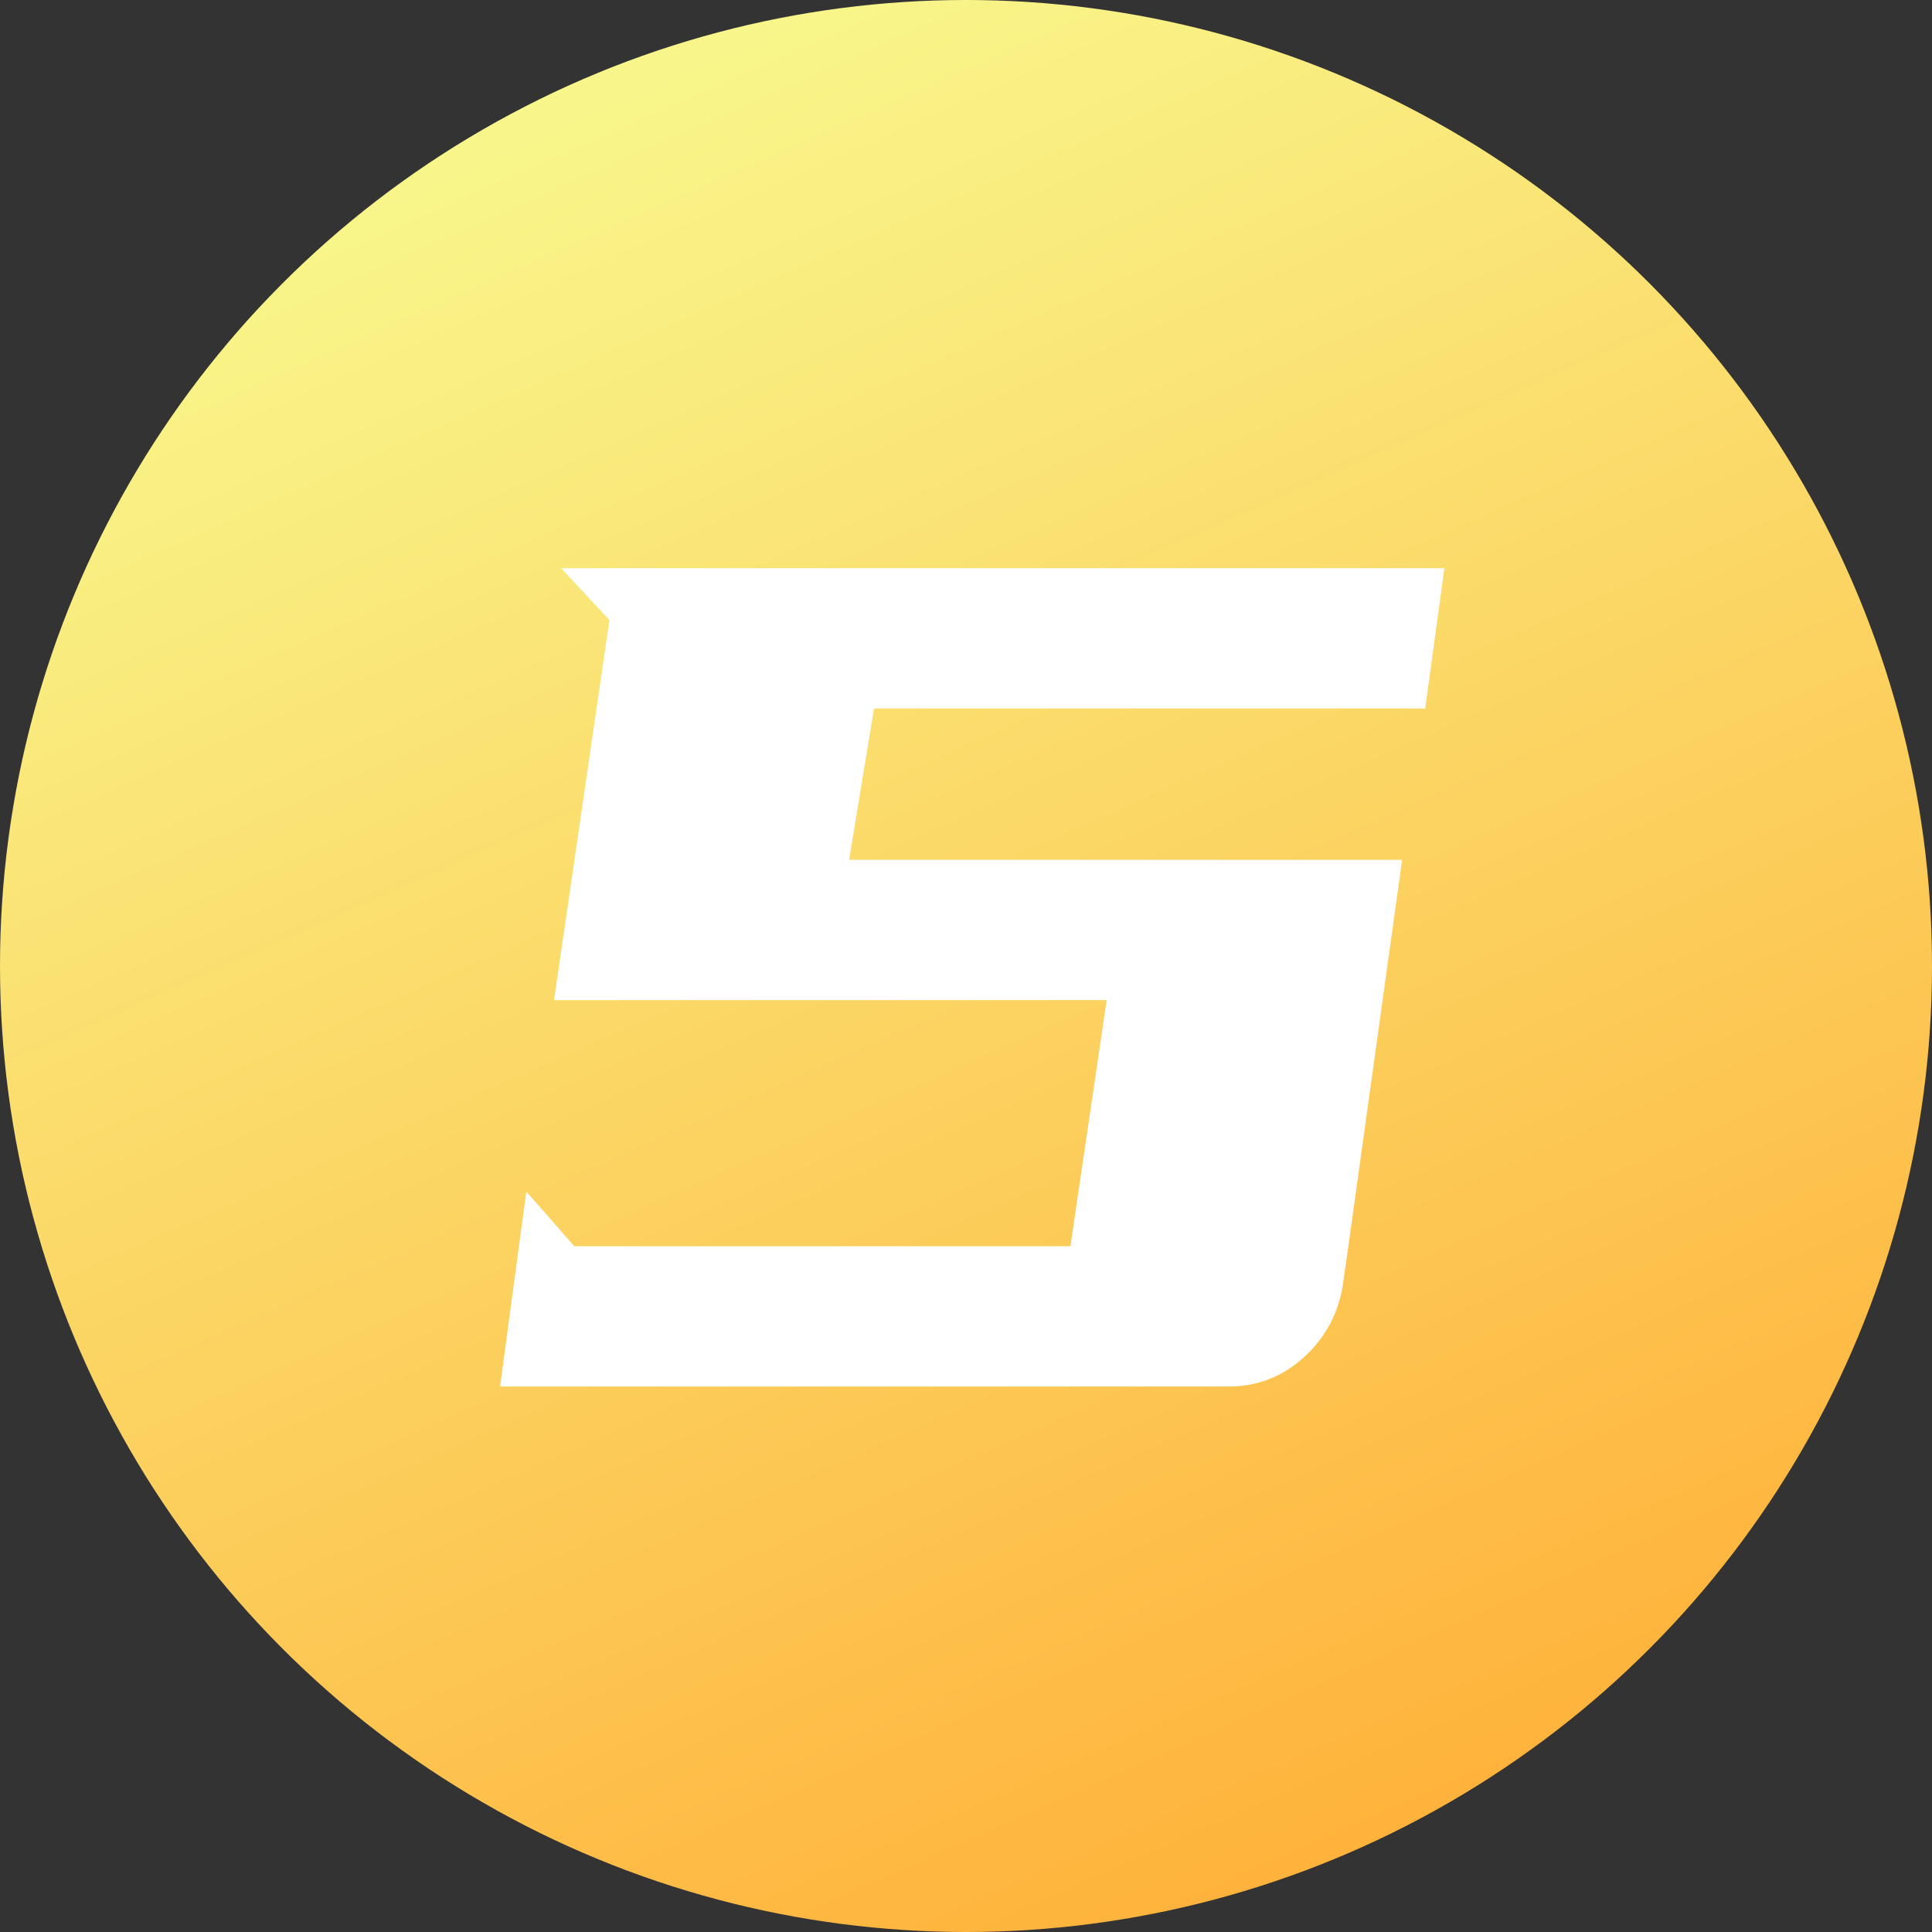
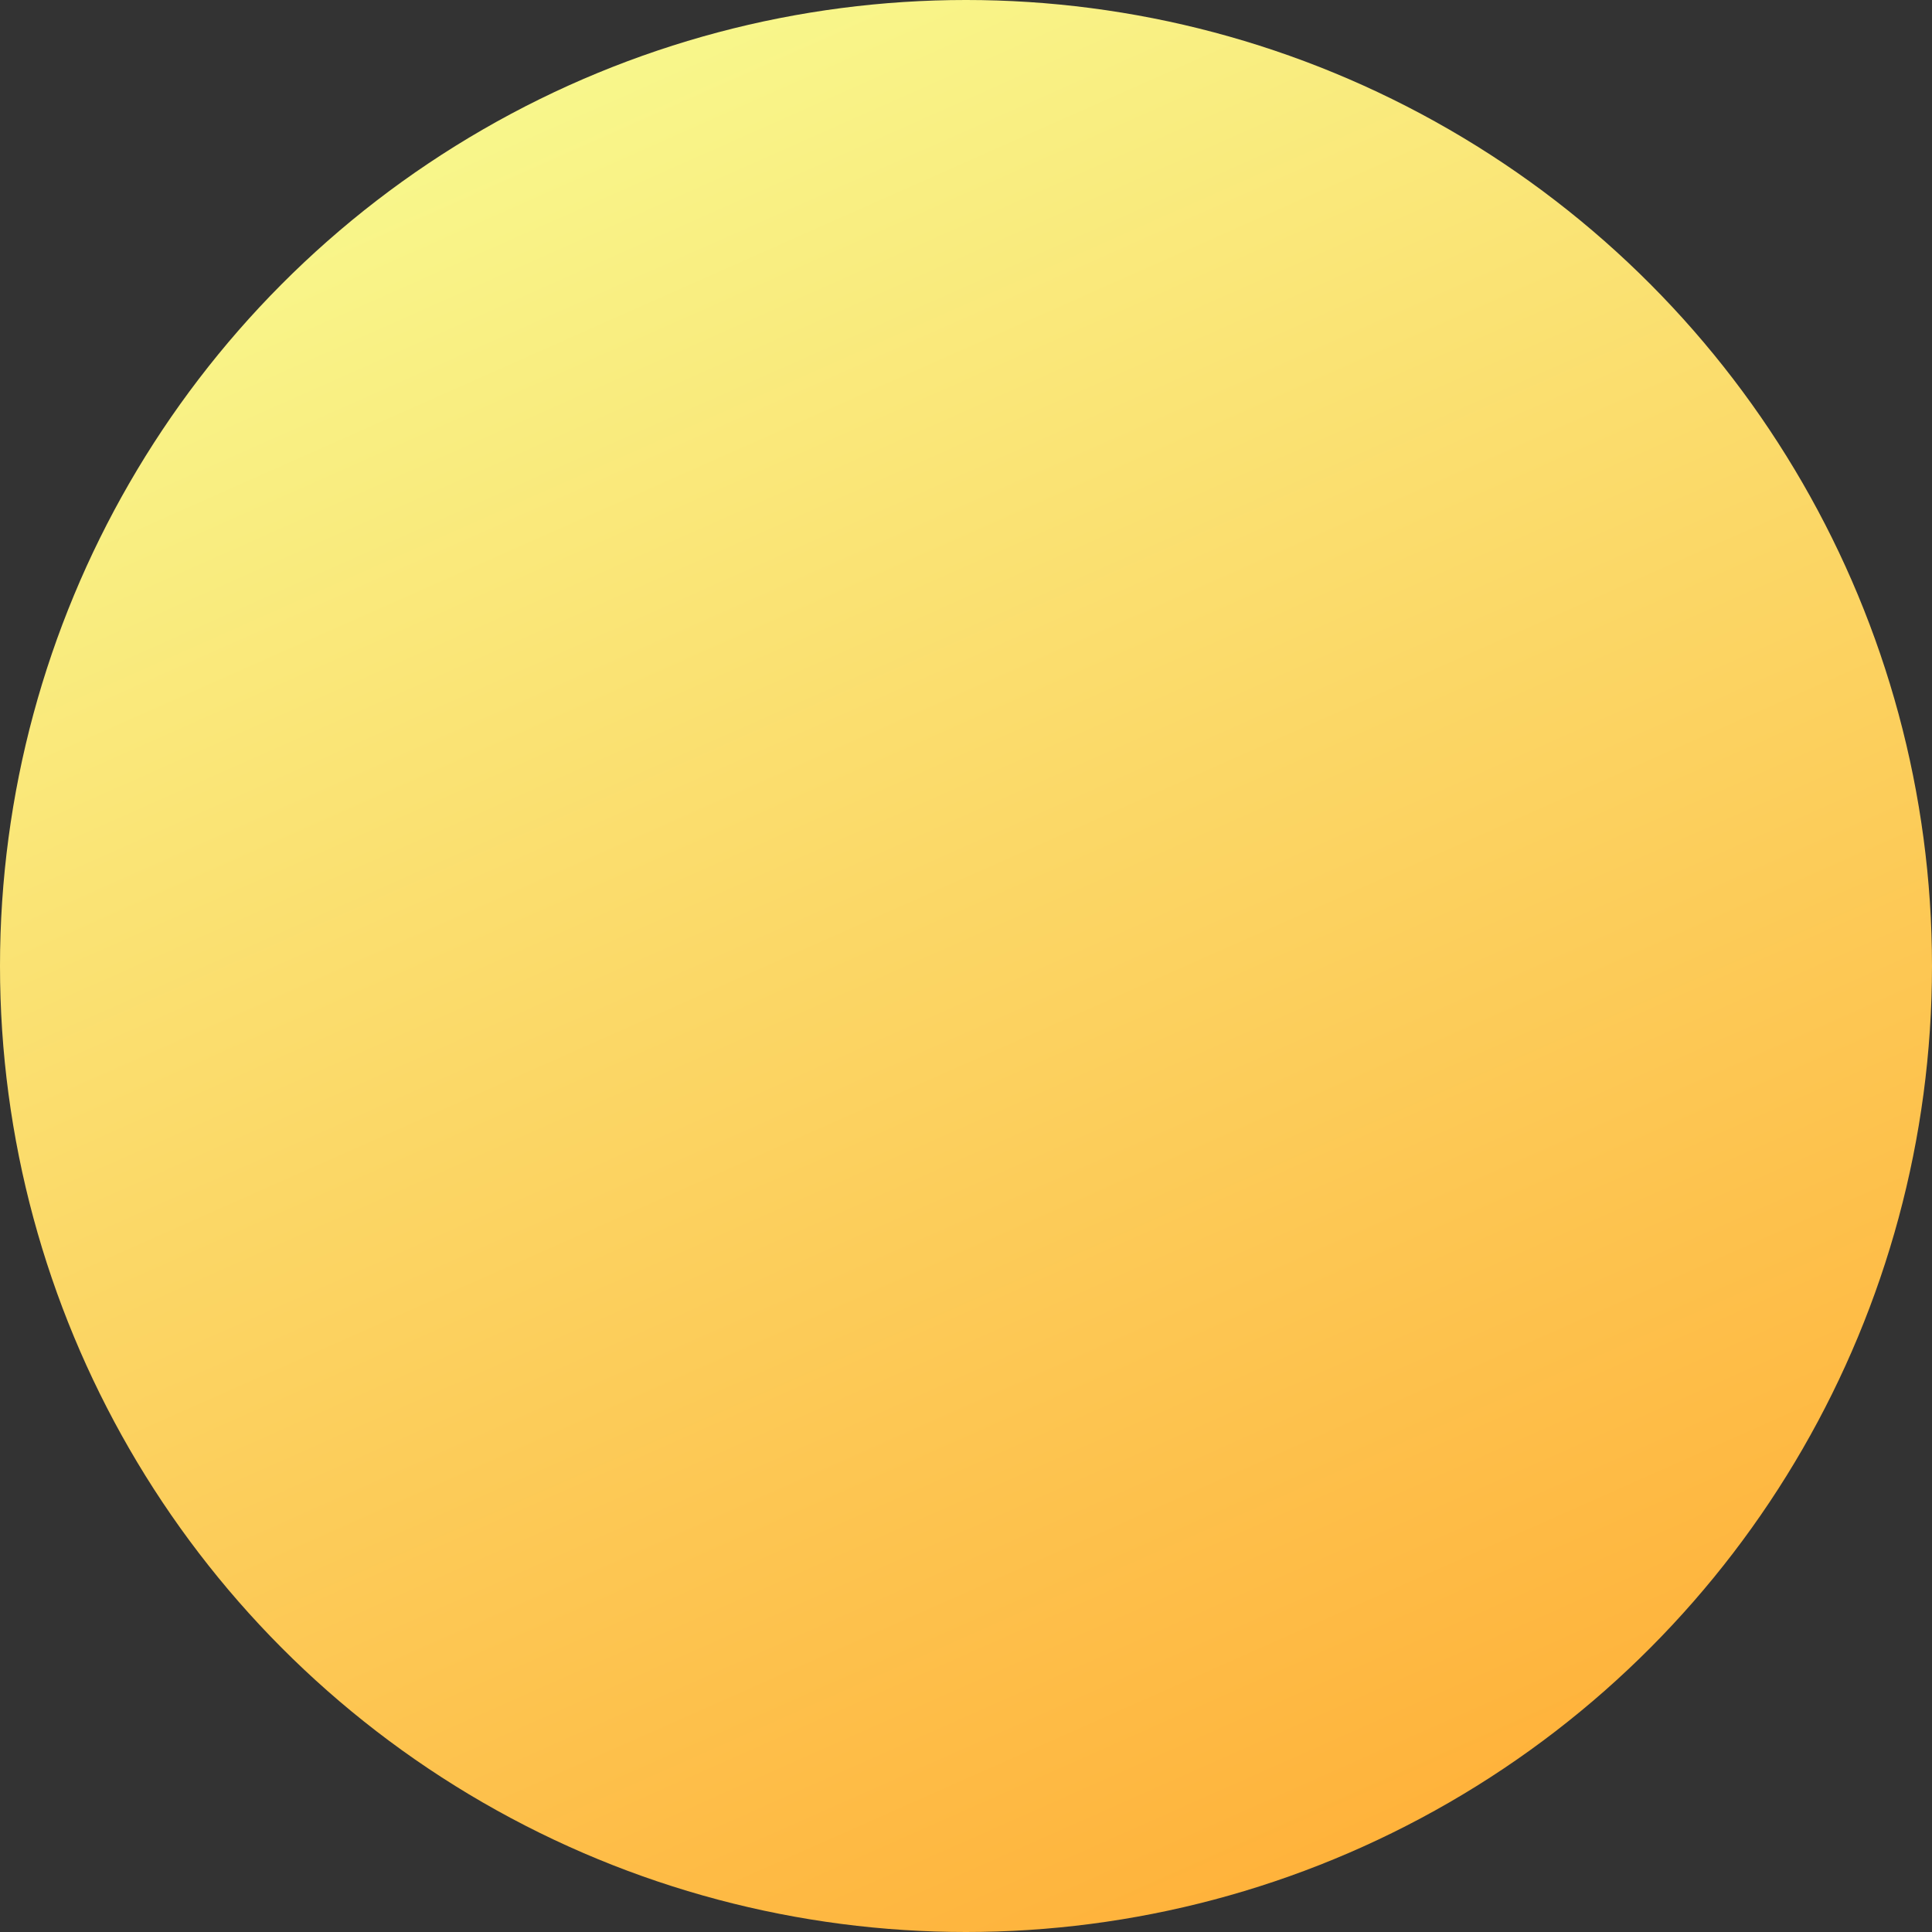
<svg xmlns="http://www.w3.org/2000/svg" fill="none" version="1.1" width="85" height="85" viewBox="0 0 85 85">
  <rect x="0" y="0" width="85" height="85" fill="#333333" stroke="none" />
  <defs>
    <linearGradient x1="0.283" y1="0" x2="0.727" y2="1" id="master_svg0_65_00010">
      <stop offset="0%" stop-color="#F8FA8F" stop-opacity="1" />
      <stop offset="100%" stop-color="#FFAF37" stop-opacity="1" />
    </linearGradient>
  </defs>
  <g style="mix-blend-mode:passthrough">
    <g style="mix-blend-mode:passthrough">
      <ellipse cx="42.5" cy="42.5" rx="42.5" ry="42.5" fill="url(#master_svg0_65_00010)" fill-opacity="1" />
    </g>
    <g style="mix-blend-mode:passthrough">
-       <path d="M47.094,54.828L48.688,44L24.375,44L26.812,27.281L24.688,25L63.547,25L62.703,31.172L38.453,31.172L37.359,37.828L61.688,37.828L59.312,54.906L59.062,56.641Q58.734,58.484,57.328,59.75Q55.922,61,54.062,61L22,61L23.156,52.422L25.266,54.828L47.094,54.828Z" fill="#FFFFFF" fill-opacity="1" />
-     </g>
+       </g>
  </g>
</svg>